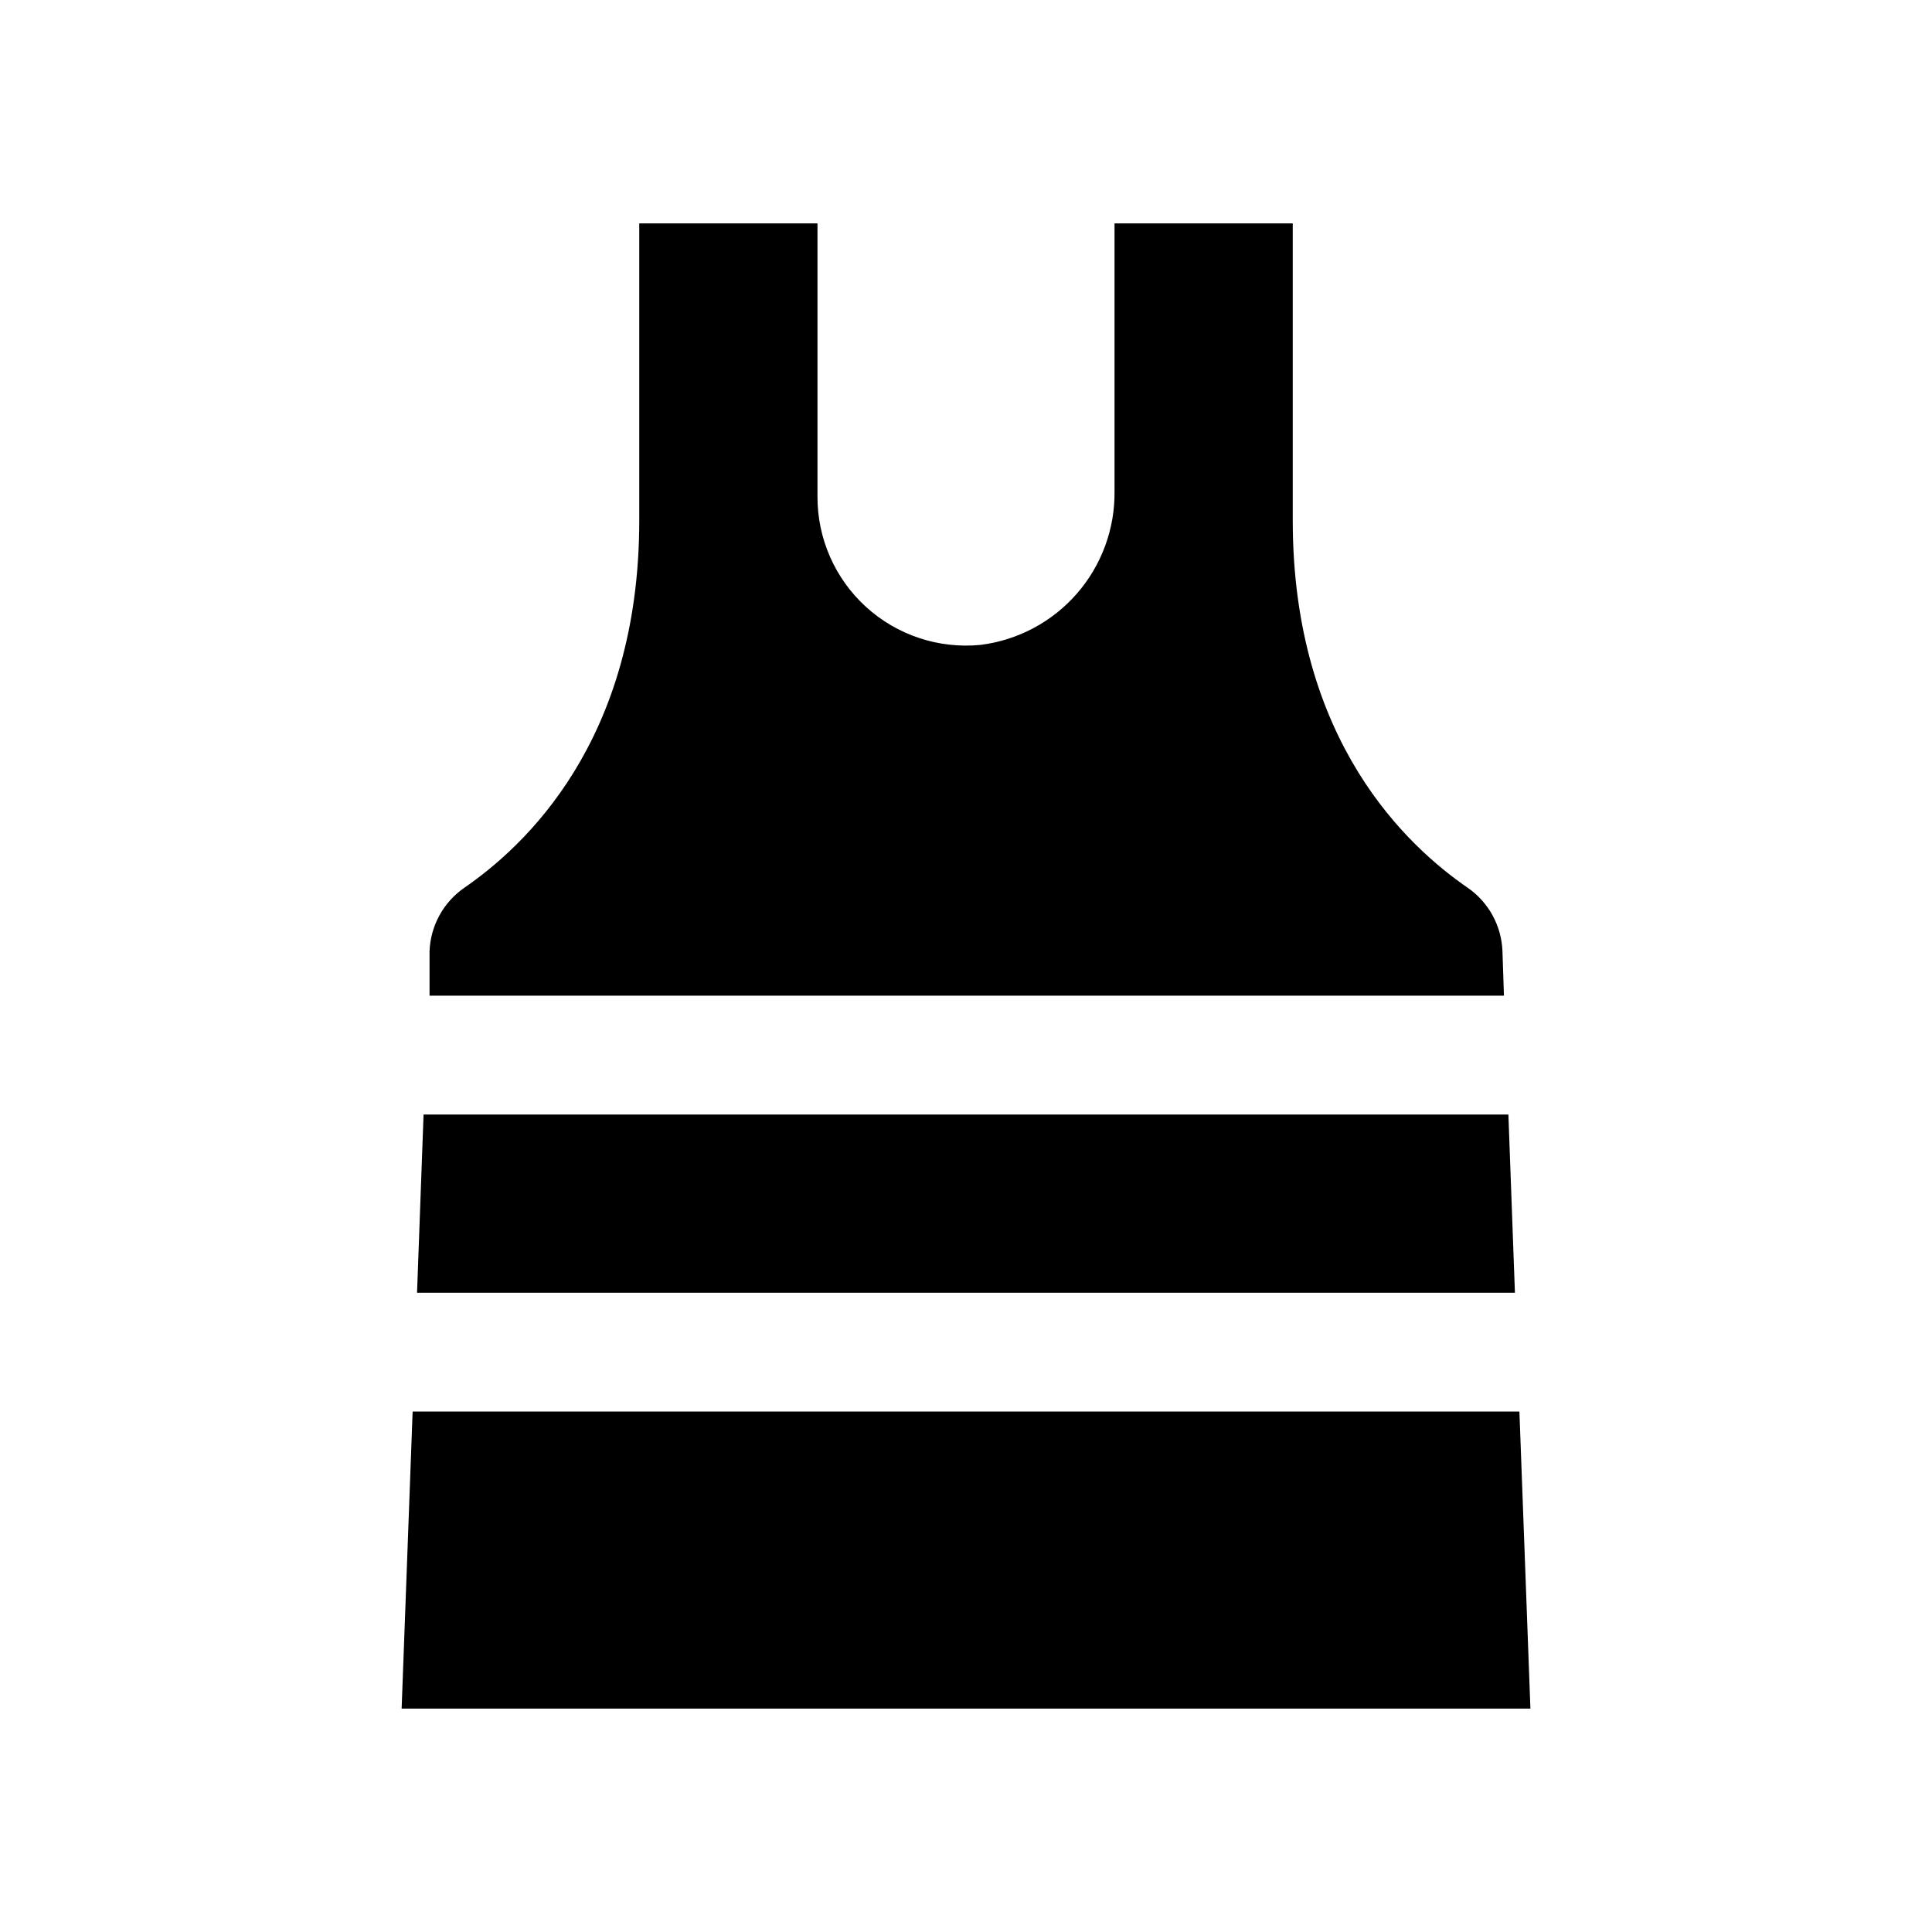
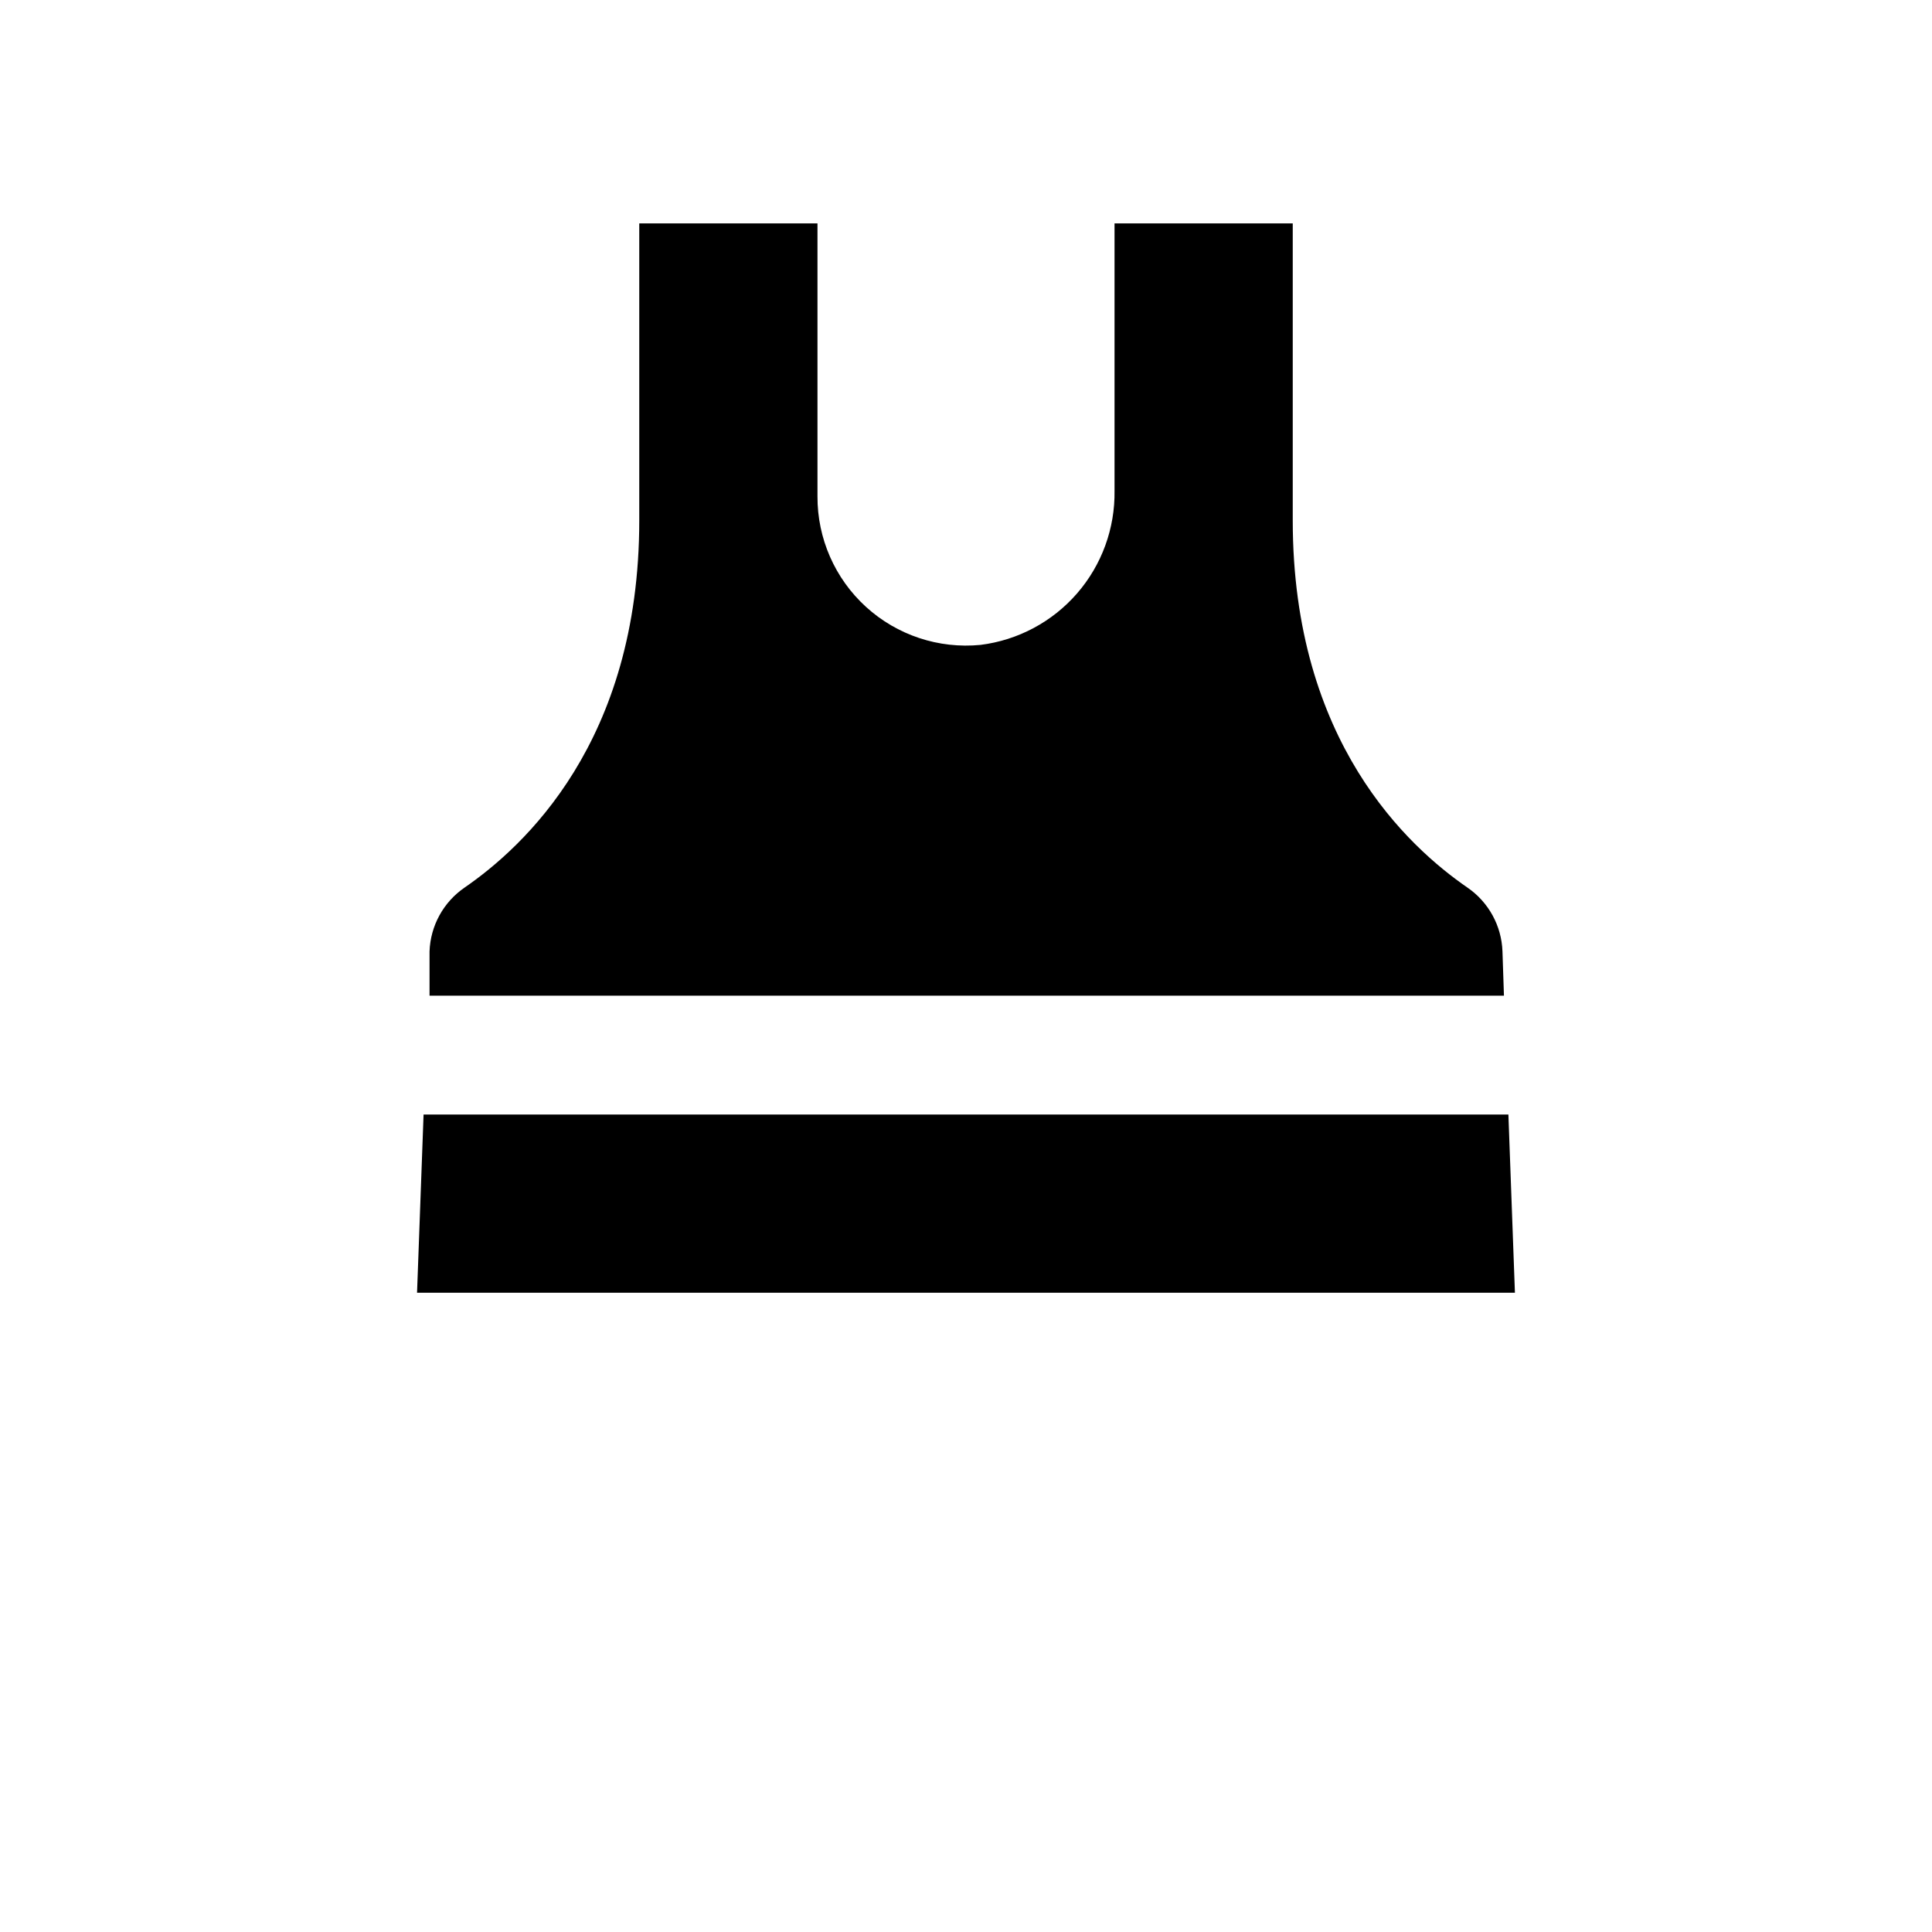
<svg xmlns="http://www.w3.org/2000/svg" fill="#000000" width="800px" height="800px" version="1.1" viewBox="144 144 512 512">
  <g>
-     <path d="m546.66 518.08h-293.31l-2.914 78.723h299.14z" />
    <path d="m542.17 396.14c-0.234-6.797-3.68-13.078-9.289-16.926-15.508-10.703-46.289-38.492-46.289-97.297v-78.719h-47.23v70.848c0.152 9.988-3.383 19.68-9.934 27.219-6.555 7.539-15.66 12.395-25.57 13.637-11.09 1.09-22.121-2.566-30.359-10.07-8.238-7.504-12.91-18.148-12.859-29.289v-72.344h-47.23v78.719c0 58.805-30.781 86.594-46.289 97.297-5.606 3.848-9.055 10.129-9.289 16.926v11.73h284.73z" />
    <path d="m543.74 439.36h-287.49l-1.73 47.23h290.95z" />
  </g>
</svg>